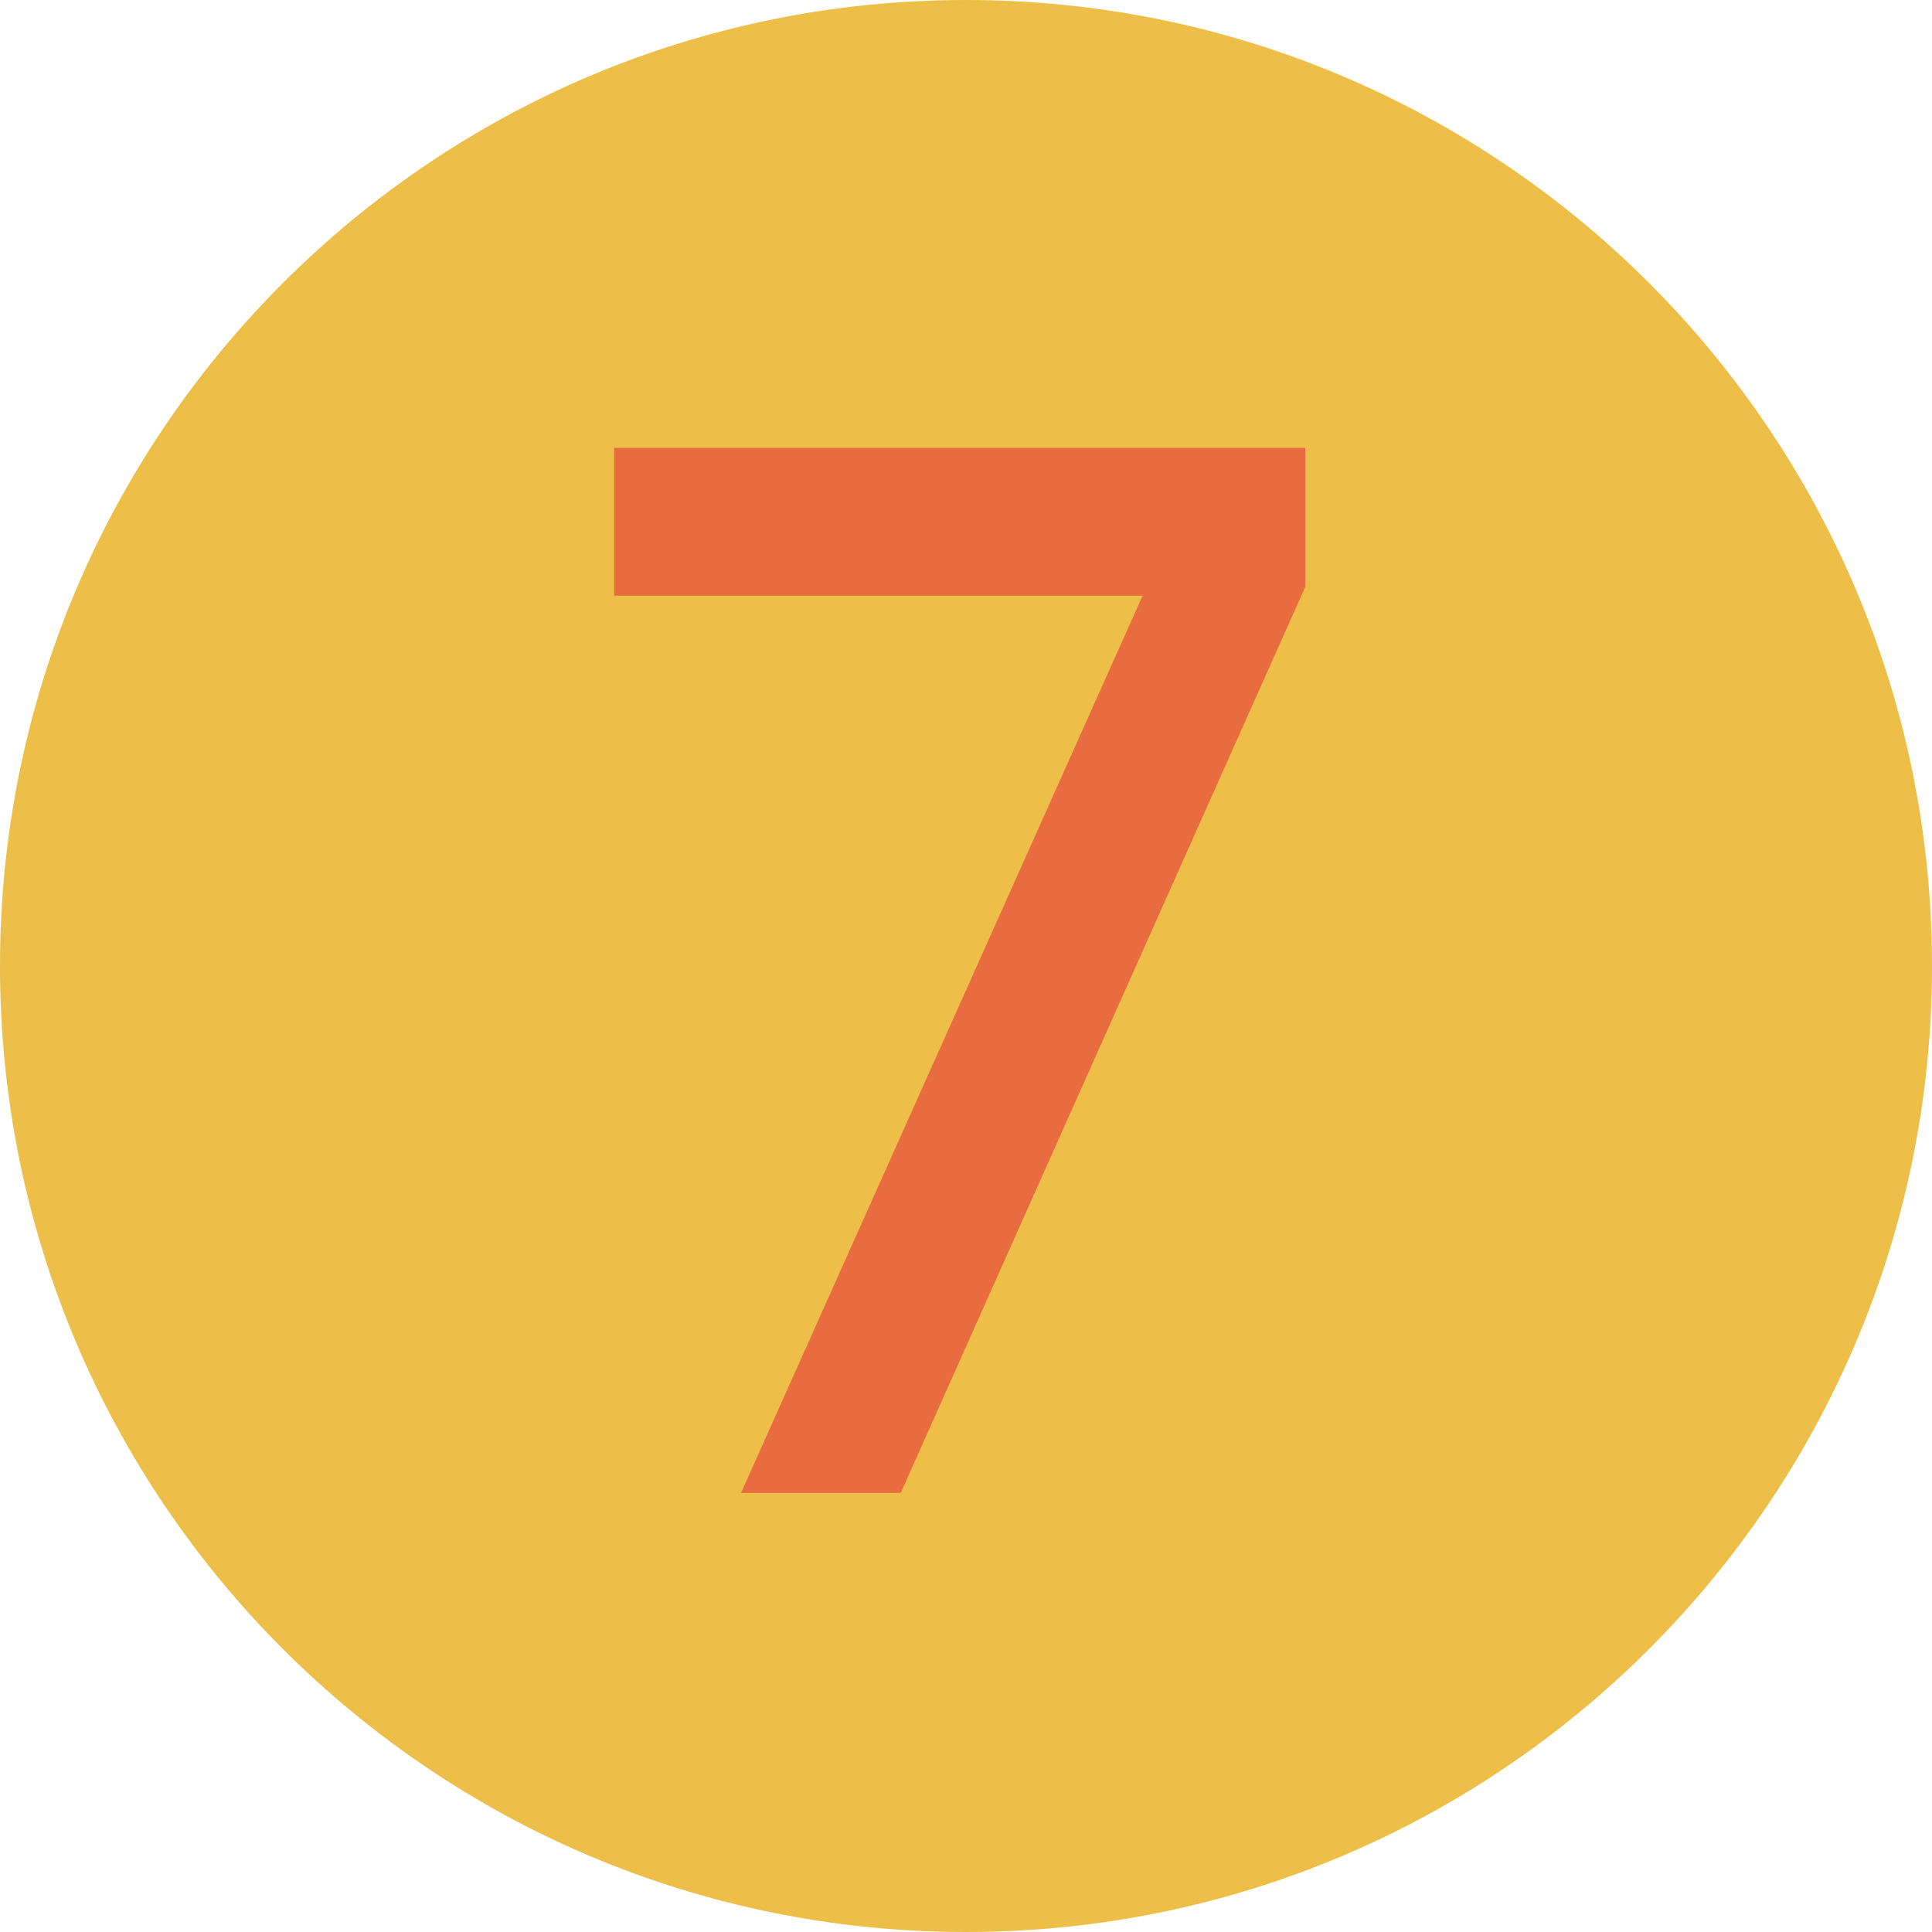
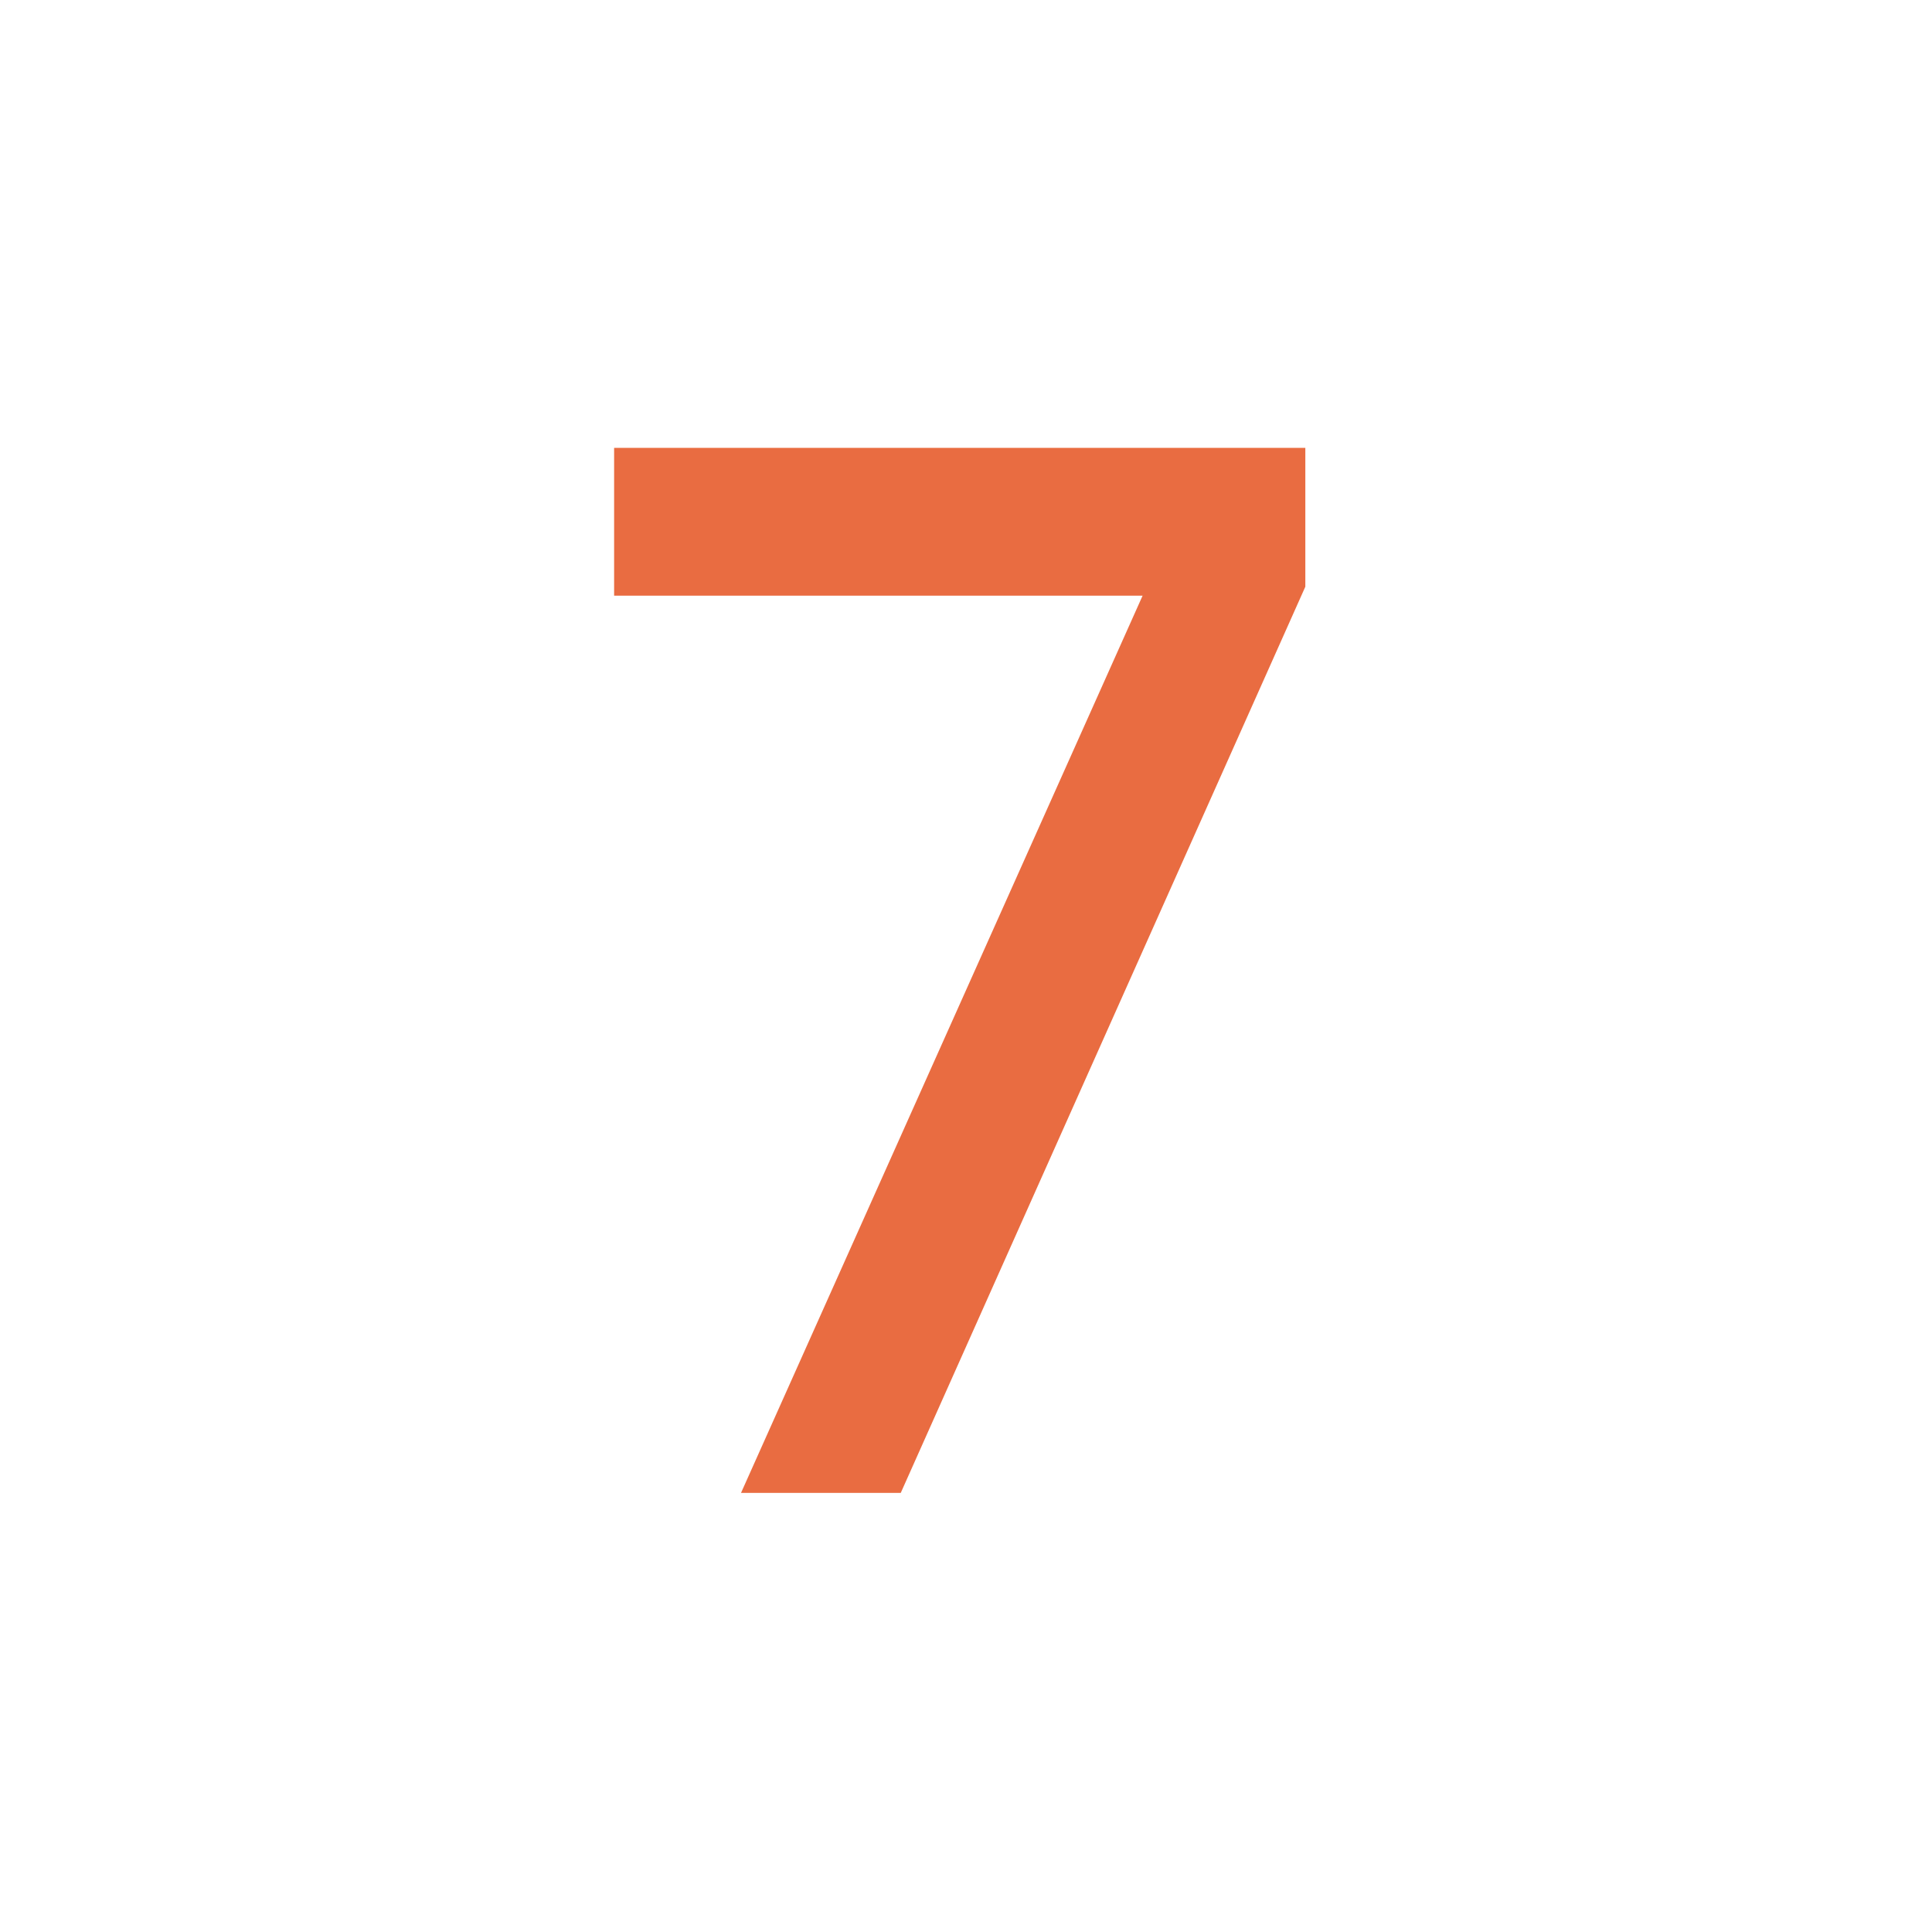
<svg xmlns="http://www.w3.org/2000/svg" width="44" height="44" viewBox="0 0 44 44" fill="none">
  <g clip-path="url(#clip0_4780_4645)">
-     <path d="M22 44C34.15 44 44 34.15 44 22C44 9.85 34.15 0 22 0C9.85 0 0 9.85 0 22C0 34.15 9.85 44 22 44Z" fill="#EDBF49" />
    <path d="M26.022 13.566H13.986V10.2H29.728V13.362L20.514 34H16.876L26.022 13.566Z" fill="#E96C41" />
  </g>
  <defs>
    <clipPath id="clip0_4780_4645">
      <rect width="44" height="44" fill="white" />
    </clipPath>
  </defs>
</svg>